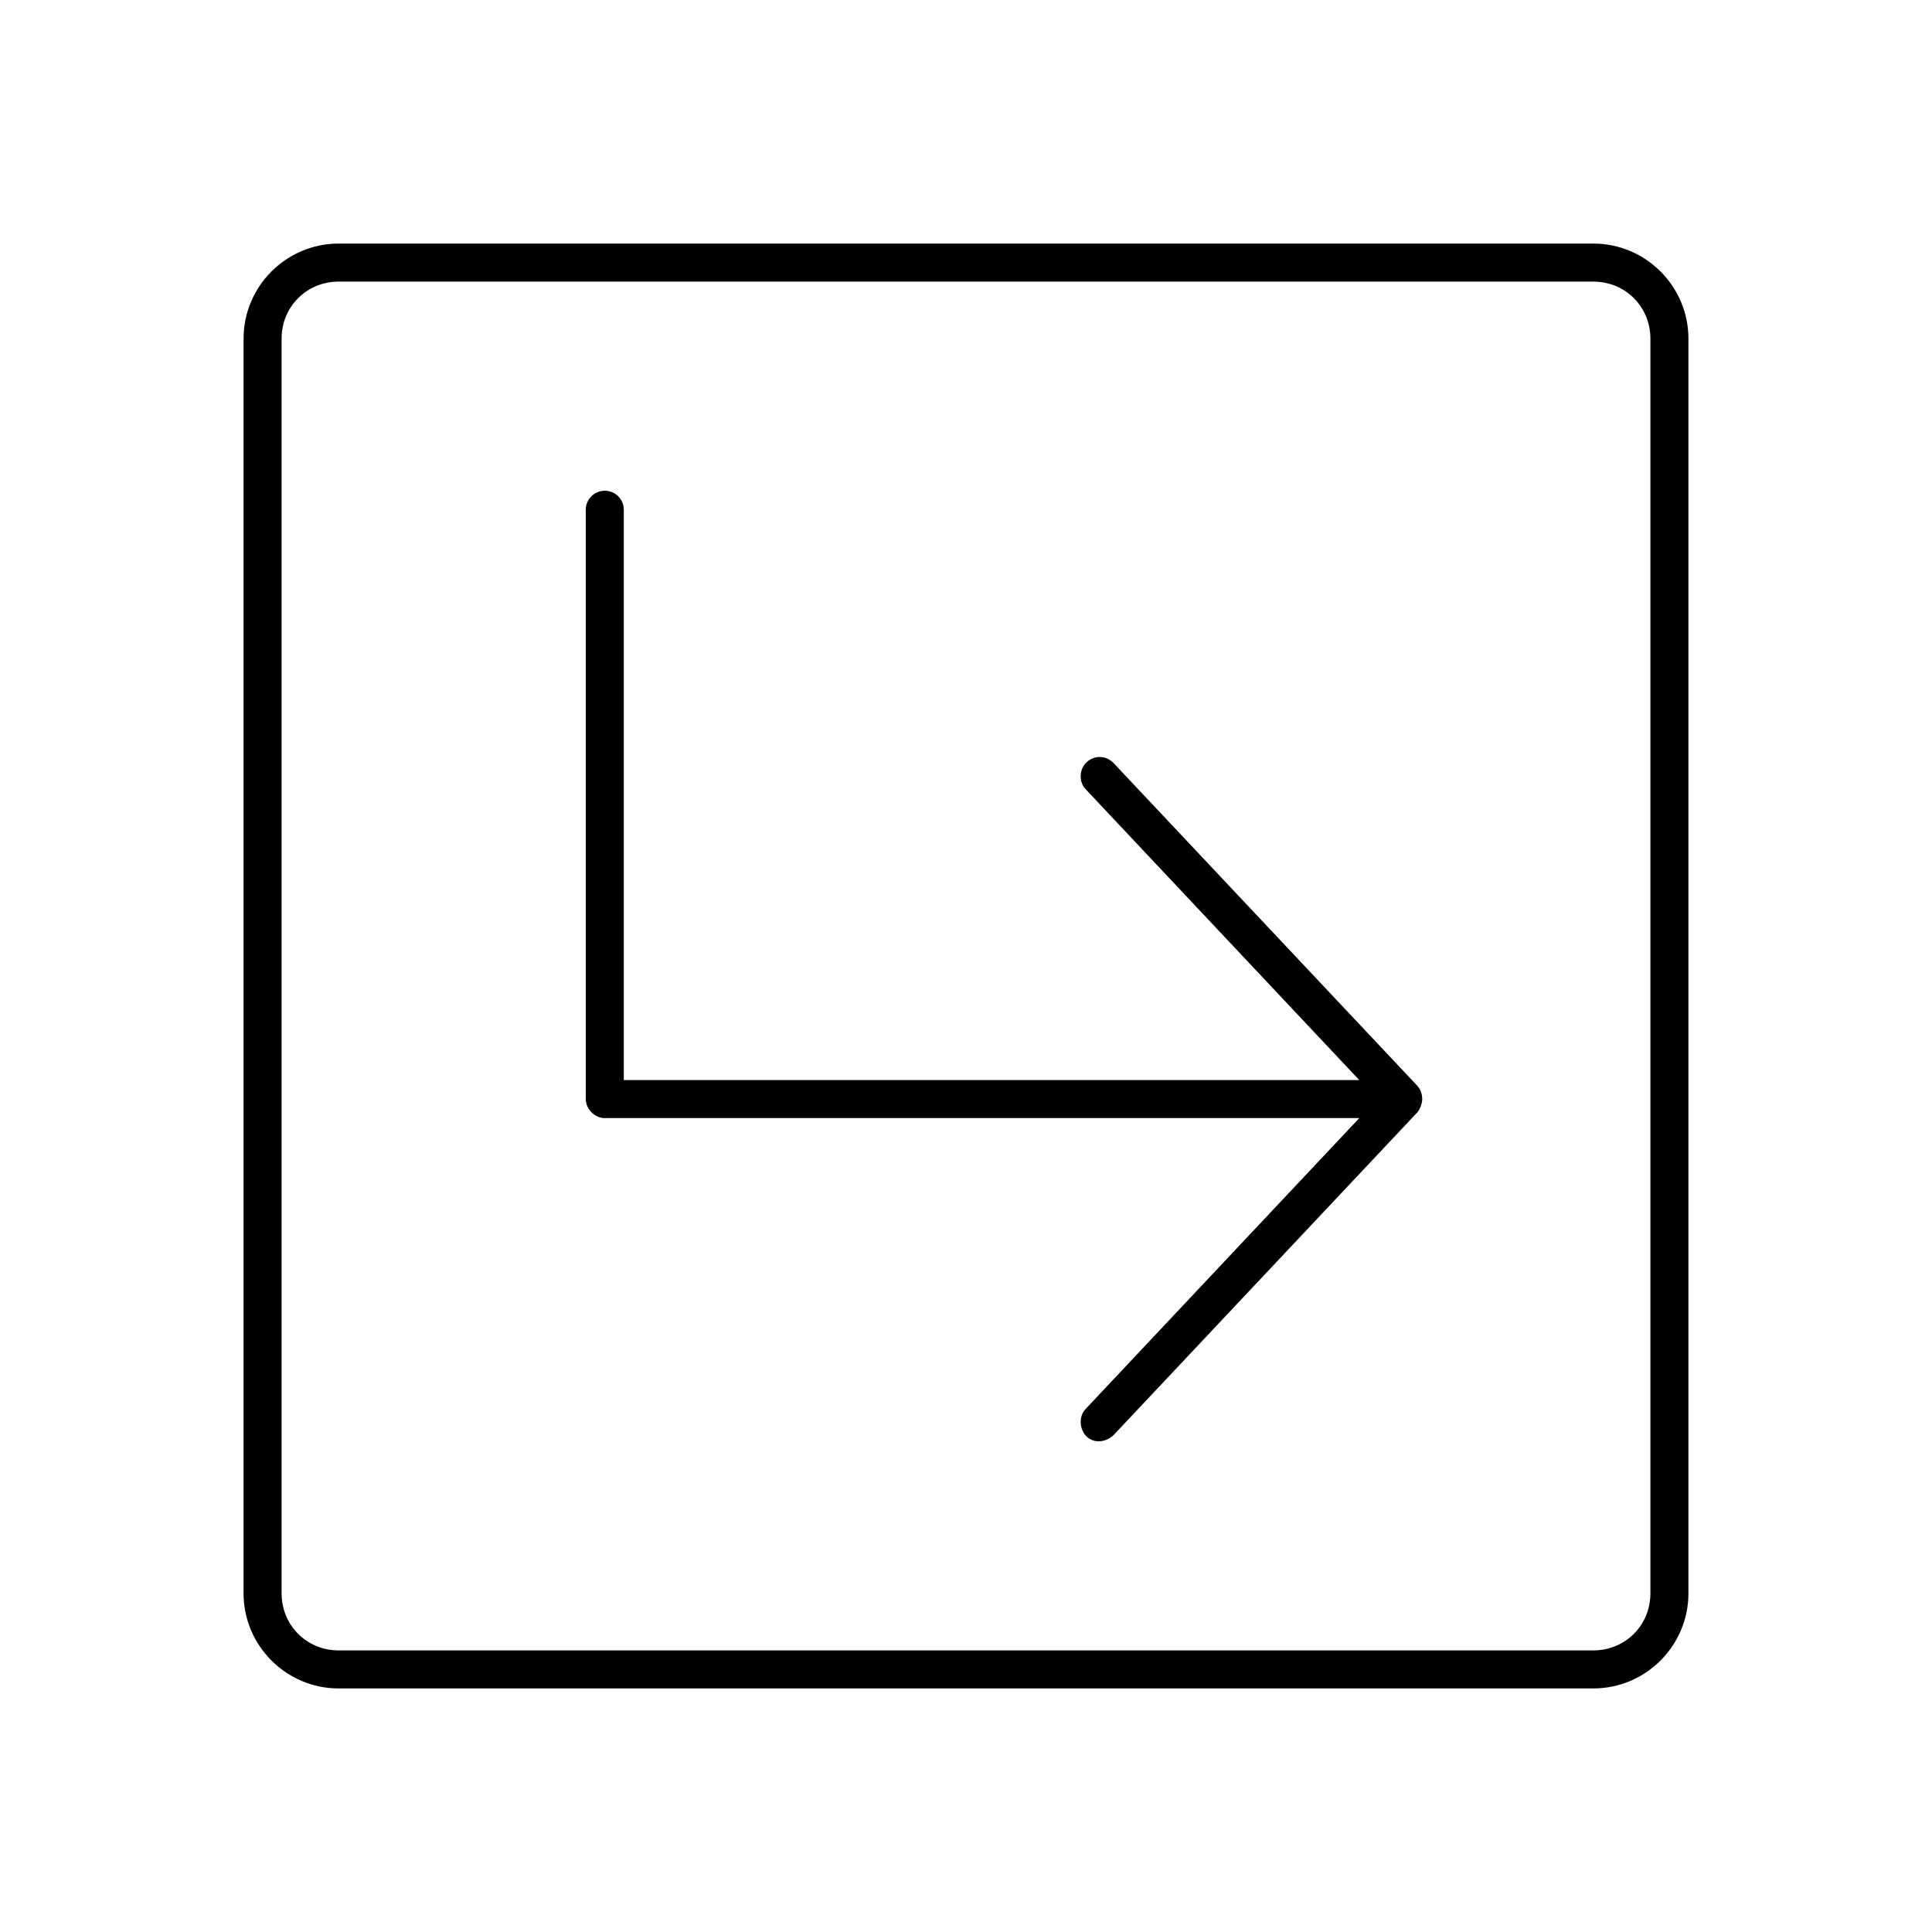
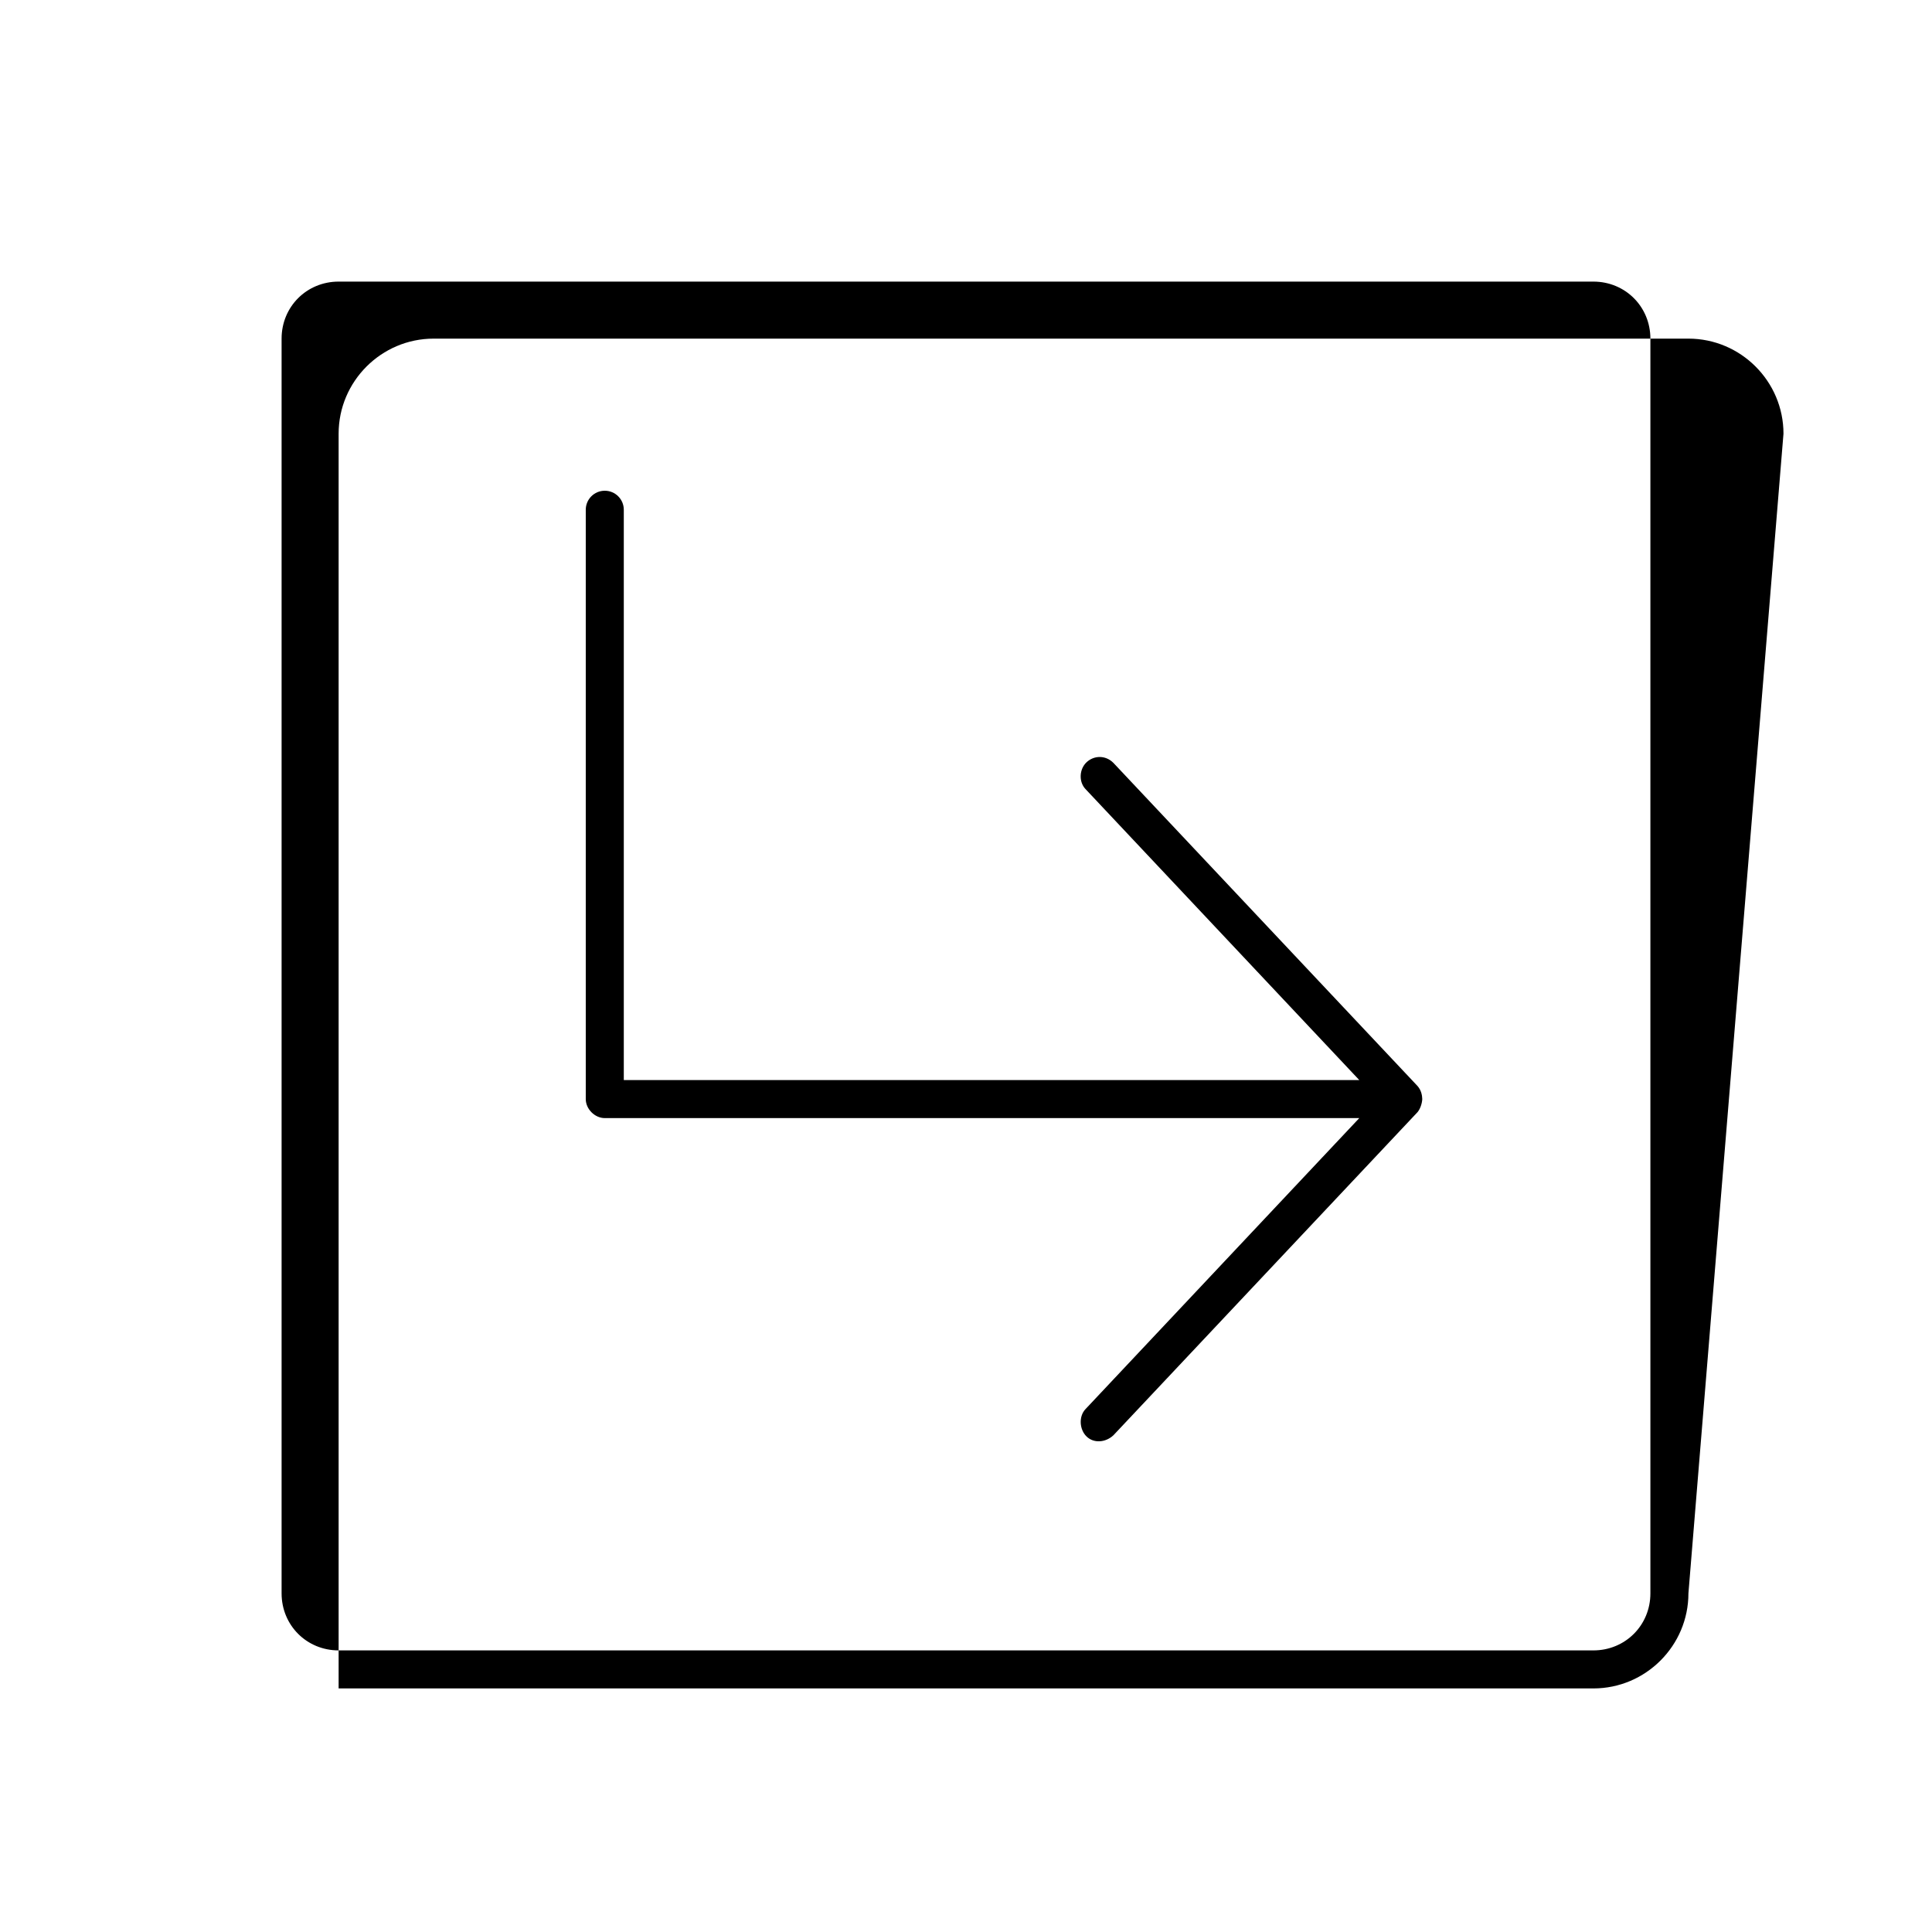
<svg xmlns="http://www.w3.org/2000/svg" fill="#000000" width="800px" height="800px" version="1.1" viewBox="144 144 512 512">
-   <path d="m591.45 566.26c0 13.867-11.324 25.191-25.191 25.191h-332.52c-13.867 0-25.191-11.324-25.191-25.191v-332.52c0-13.867 11.324-25.191 25.191-25.191h332.52c13.867 0 25.191 11.324 25.191 25.191zm-10.078 0v-332.52c0-8.461-6.652-15.113-15.113-15.113h-332.52c-8.461 0-15.113 6.656-15.113 15.113v332.52c0 8.461 6.656 15.113 15.113 15.113h332.52c8.461 0 15.113-6.656 15.113-15.113zm-60.457-130.99c-0.062 1.227-0.555 2.625-1.258 3.465l-80.609 85.648c-2.129 1.957-5.207 2.133-7.086 0.312-1.91-1.844-2.129-5.305-0.316-7.242l72.578-77.145h-199.95c-2.637 0-5.039-2.398-5.039-5.039v-156.18c0-2.781 2.254-5.039 5.039-5.039 2.781 0 5.039 2.254 5.039 5.039v151.14h194.91l-72.578-77.145c-1.812-1.938-1.625-5.269 0.316-7.086 1.938-1.812 4.977-1.938 7.086 0.156l80.609 85.648c1 1.137 1.227 2.453 1.258 3.465z" />
+   <path d="m591.45 566.26c0 13.867-11.324 25.191-25.191 25.191h-332.52v-332.52c0-13.867 11.324-25.191 25.191-25.191h332.52c13.867 0 25.191 11.324 25.191 25.191zm-10.078 0v-332.52c0-8.461-6.652-15.113-15.113-15.113h-332.52c-8.461 0-15.113 6.656-15.113 15.113v332.52c0 8.461 6.656 15.113 15.113 15.113h332.52c8.461 0 15.113-6.656 15.113-15.113zm-60.457-130.99c-0.062 1.227-0.555 2.625-1.258 3.465l-80.609 85.648c-2.129 1.957-5.207 2.133-7.086 0.312-1.91-1.844-2.129-5.305-0.316-7.242l72.578-77.145h-199.95c-2.637 0-5.039-2.398-5.039-5.039v-156.18c0-2.781 2.254-5.039 5.039-5.039 2.781 0 5.039 2.254 5.039 5.039v151.14h194.91l-72.578-77.145c-1.812-1.938-1.625-5.269 0.316-7.086 1.938-1.812 4.977-1.938 7.086 0.156l80.609 85.648c1 1.137 1.227 2.453 1.258 3.465z" />
</svg>